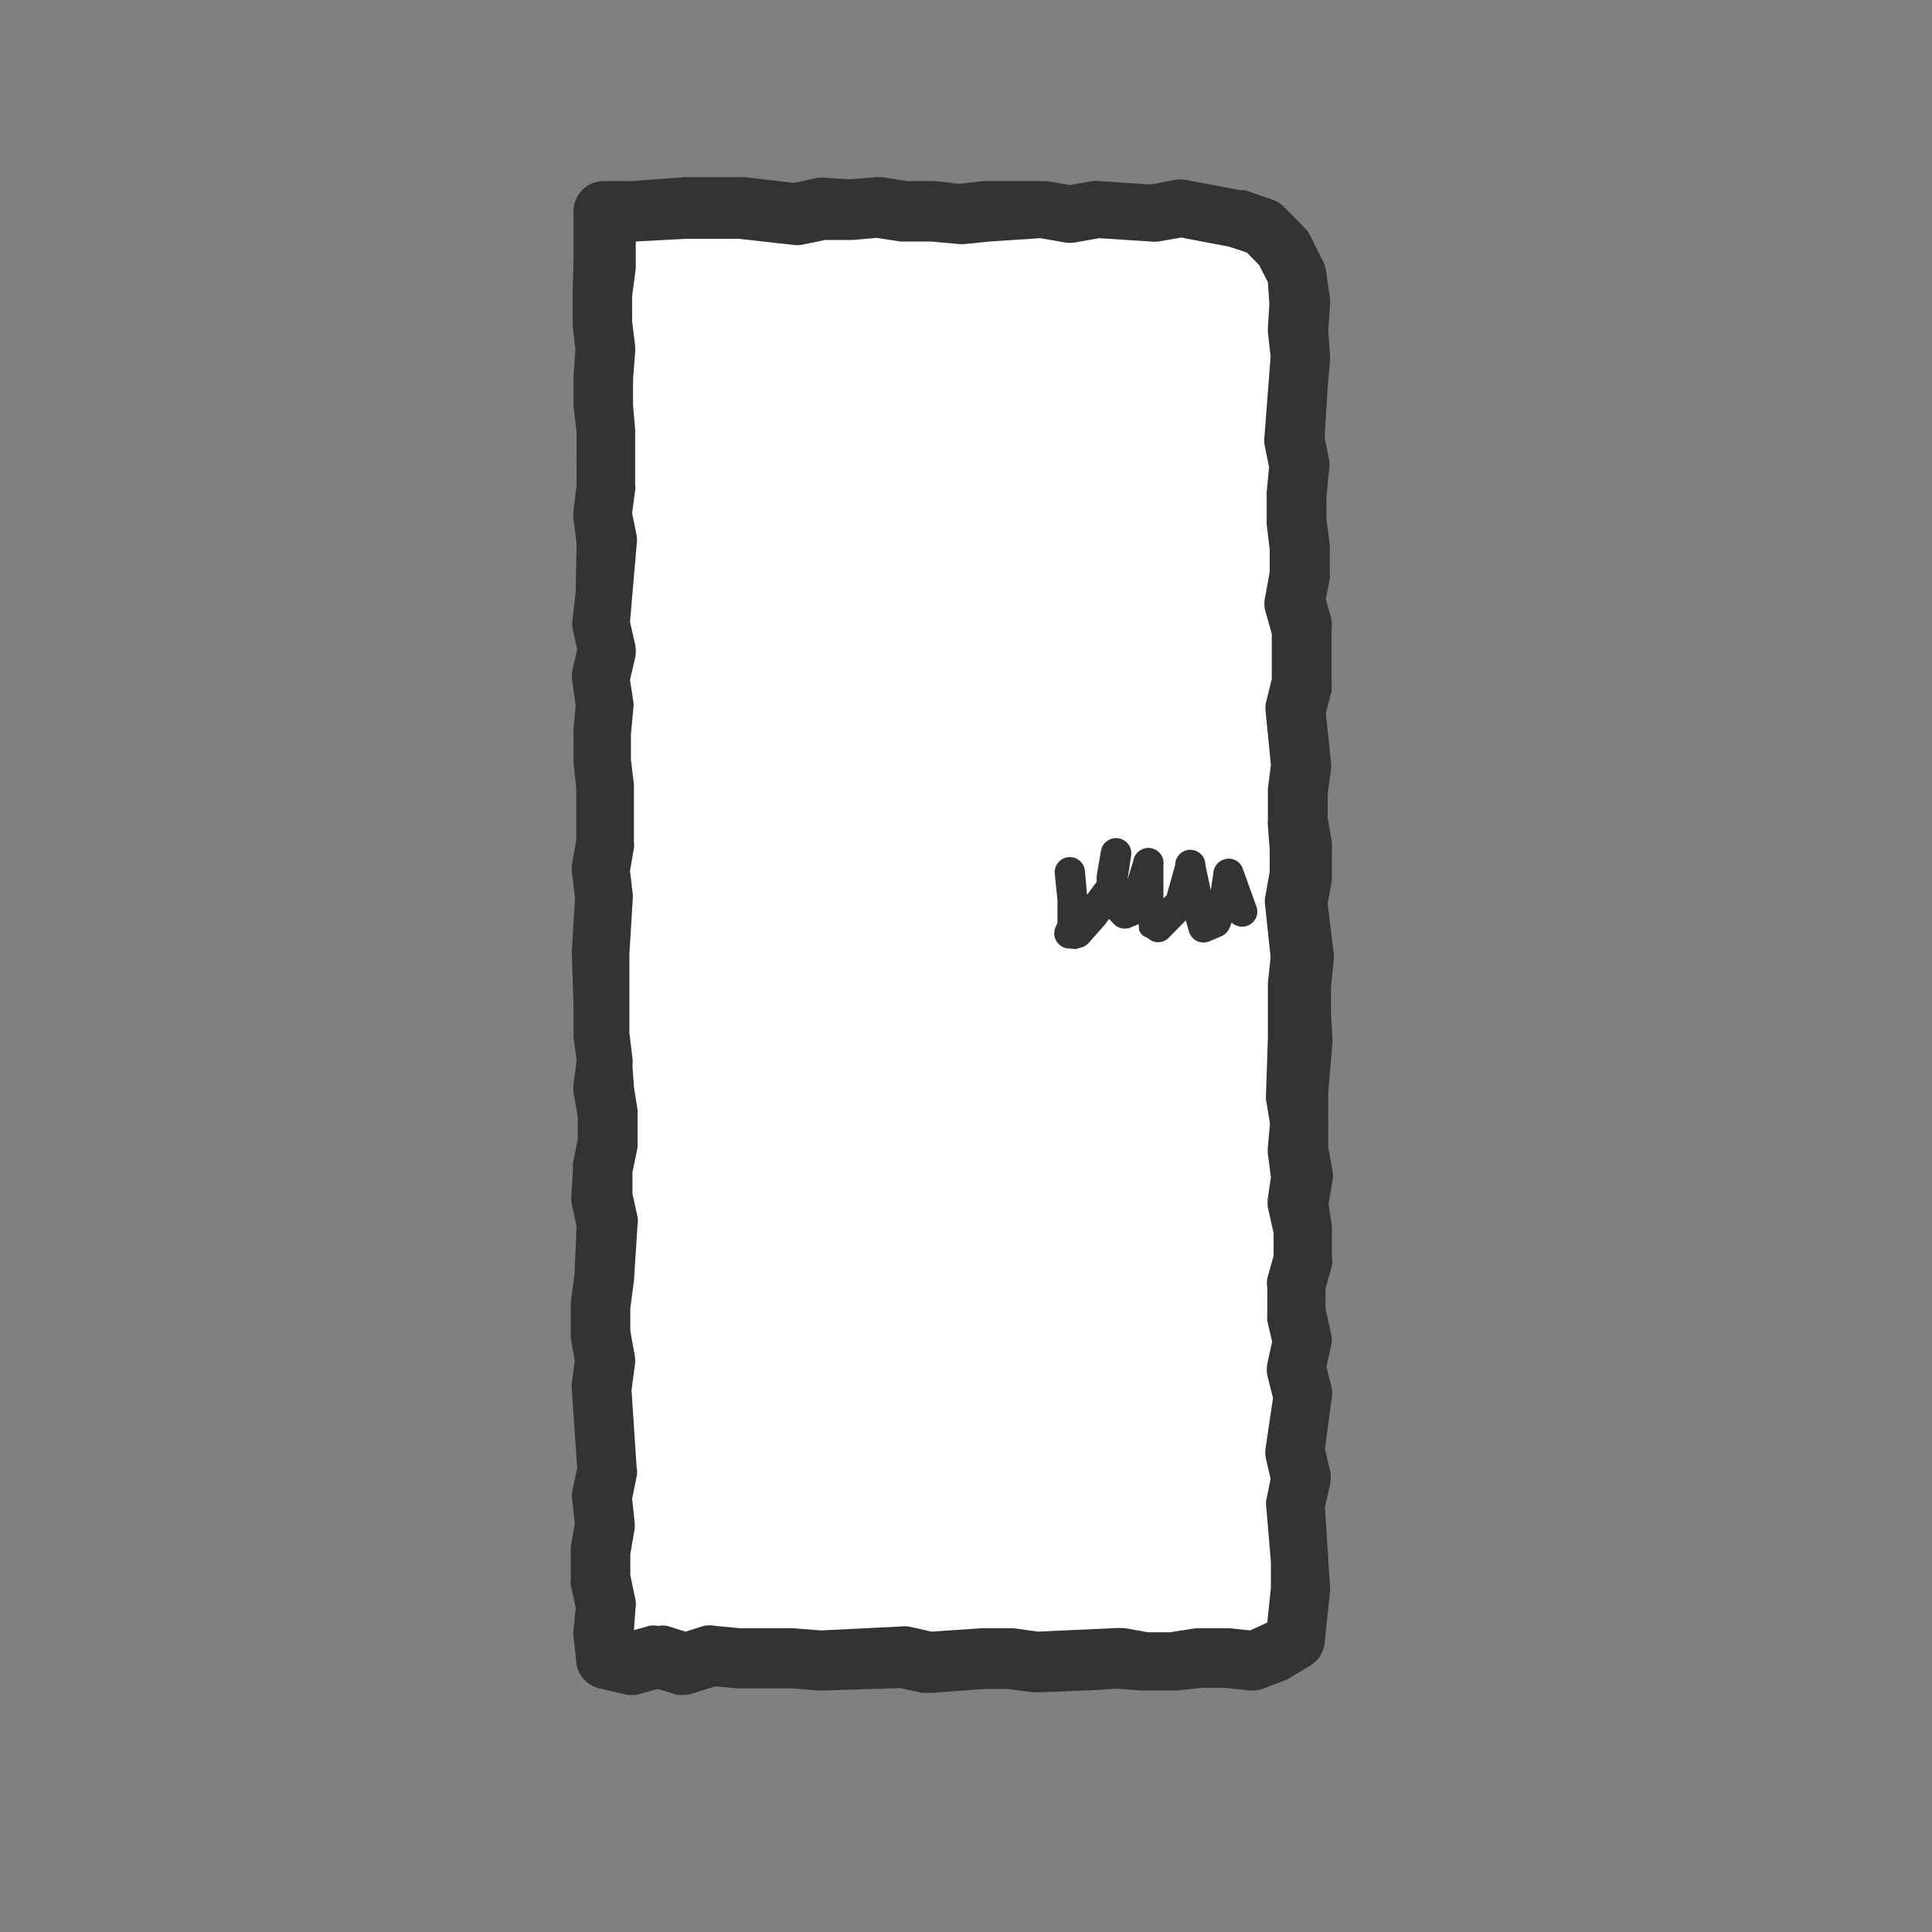
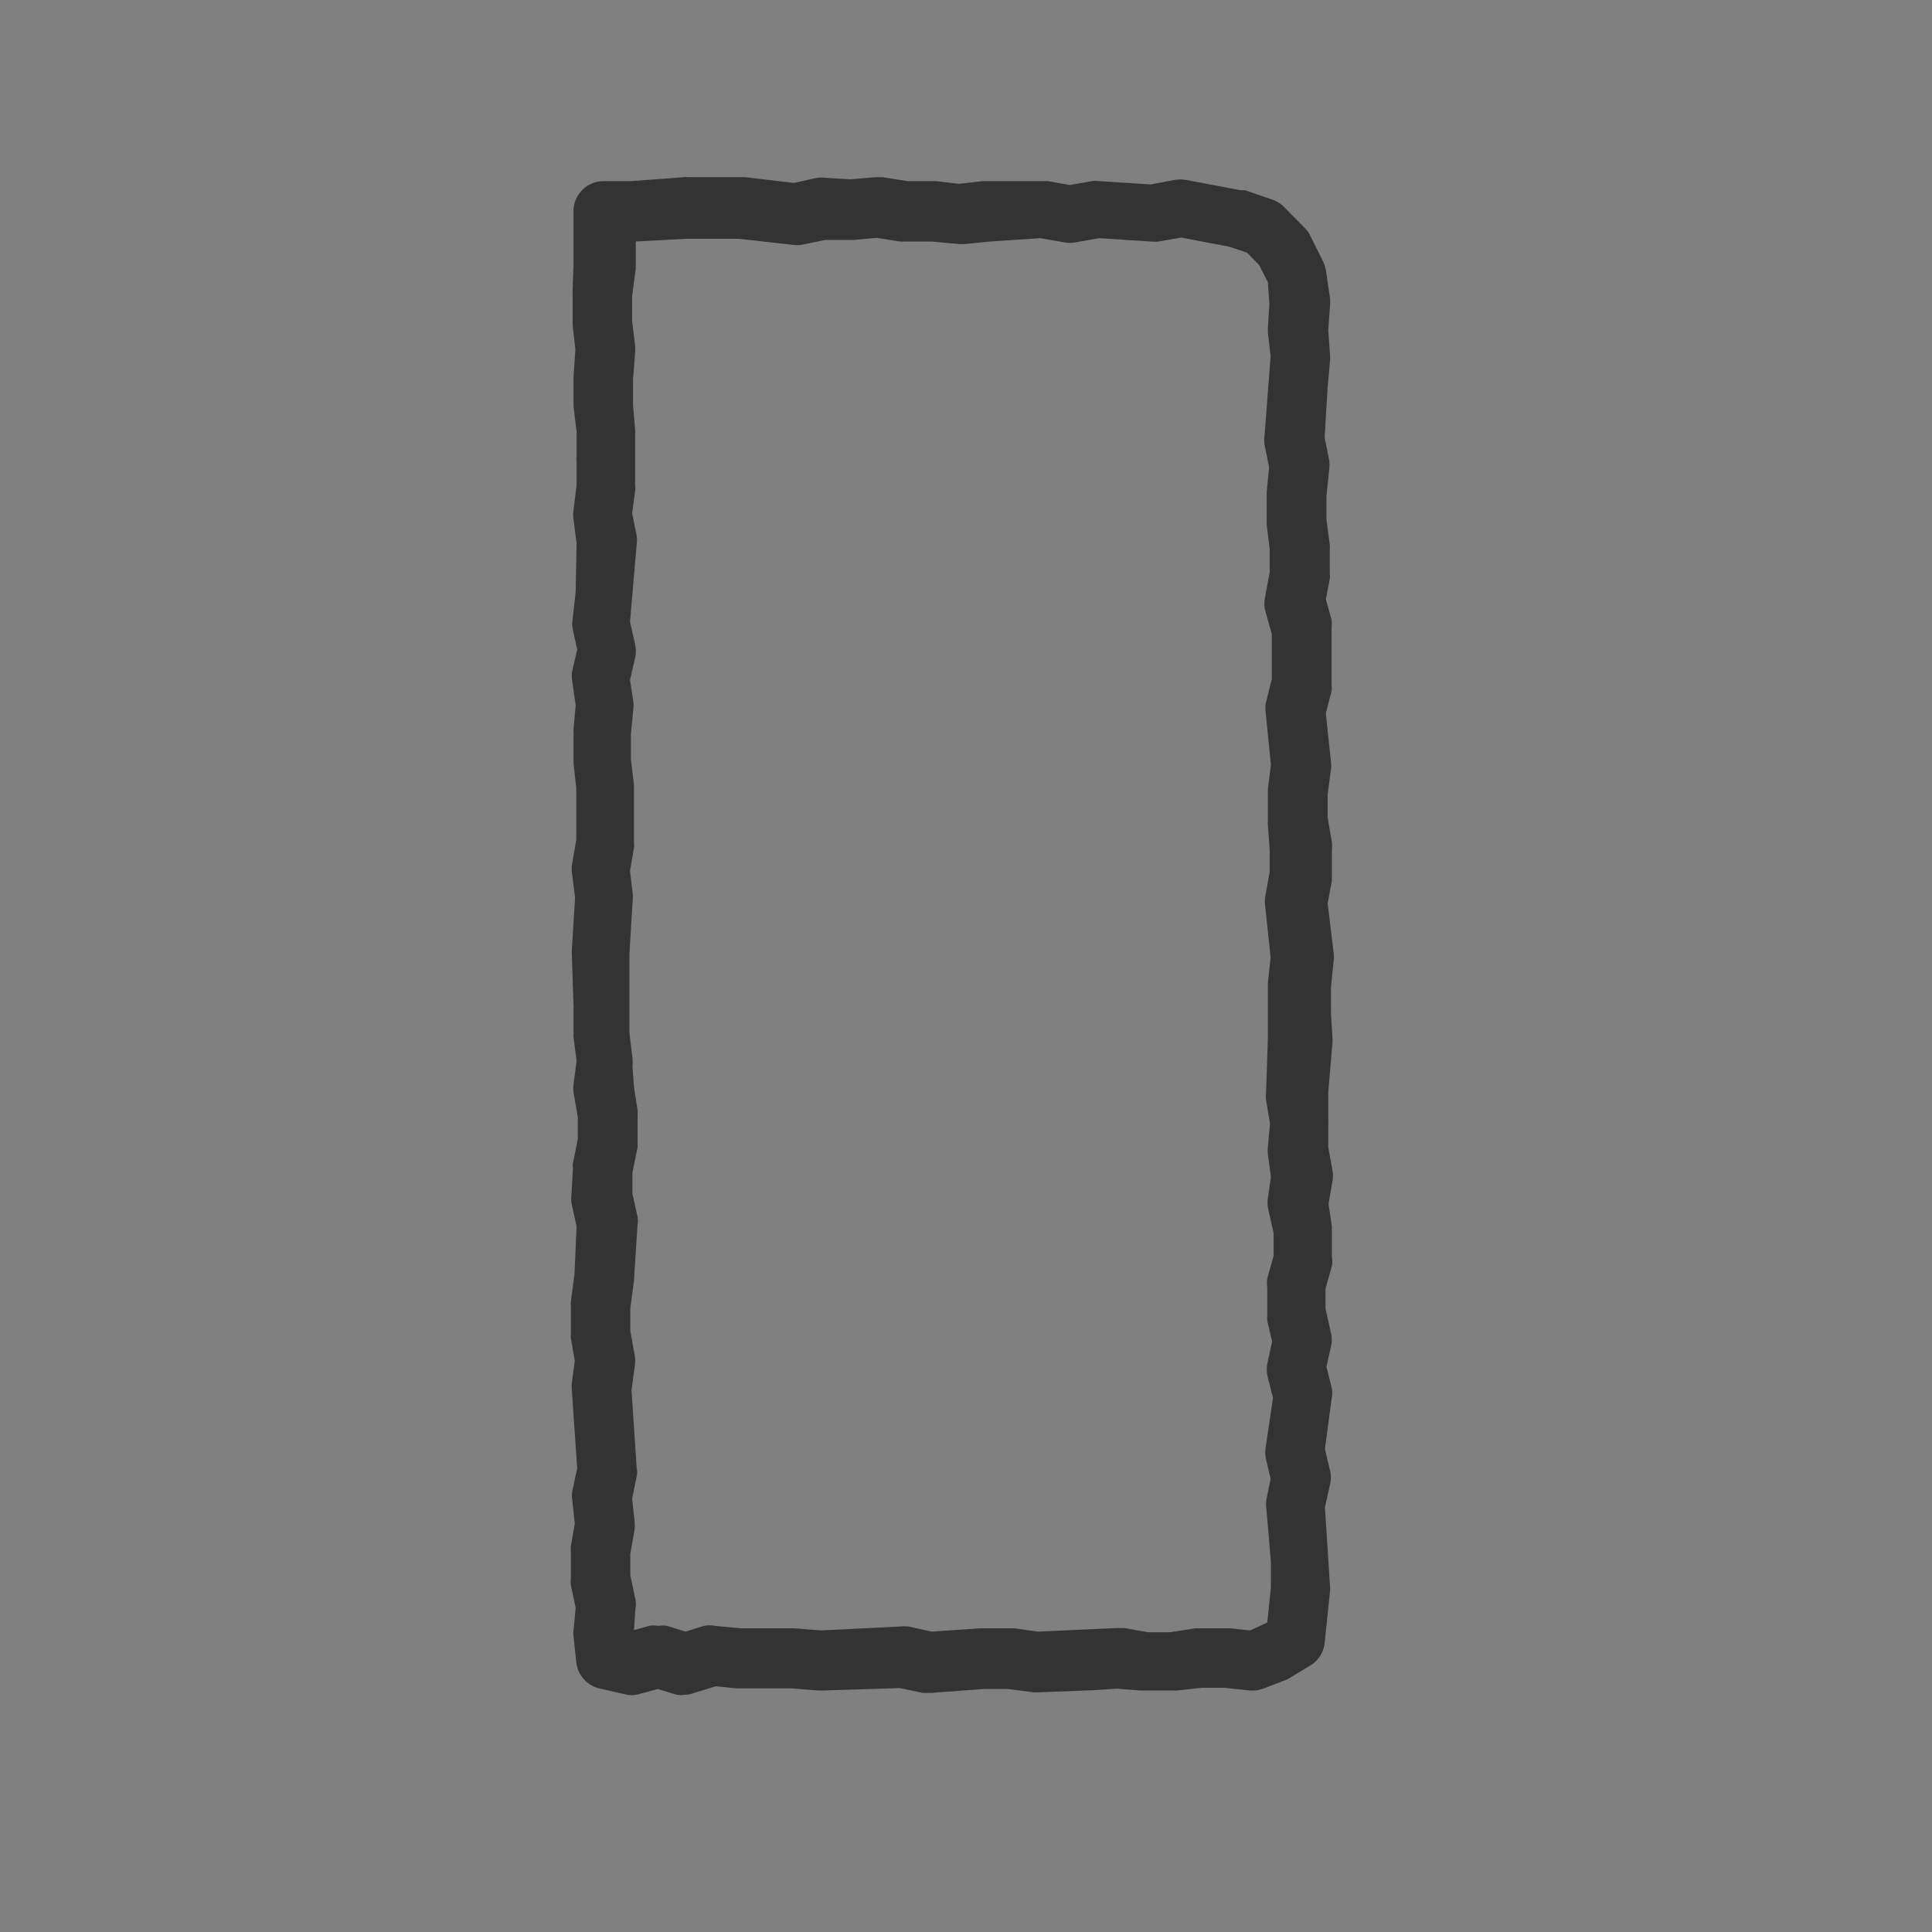
<svg xmlns="http://www.w3.org/2000/svg" width="64" height="64" viewBox="0 0 64 64">
  <rect x="0" y="0" width="64" height="64" fill="#808080" stroke="none" />
  <defs>
    <style>.cls-1{fill:#fff;}.cls-2{fill:#333333;}</style>
  </defs>
-   <polygon class="cls-1" points="41.51 54.99 40.62 54.89 39.72 54.91 38.82 55.06 37.93 55.08 37.04 54.93 36.14 54.99 35.24 55.01 34.35 55.06 33.45 54.94 32.56 54.92 31.67 55 30.77 55.05 29.88 54.85 28.98 54.9 28.09 54.93 27.19 54.98 26.29 54.91 25.4 54.92 24.5 54.94 23.61 54.85 22.71 55.13 21.81 54.86 20.9 55.11 20.08 54.92 20 54.1 20.08 53.2 19.89 52.3 19.87 51.4 20.02 50.5 19.92 49.6 20.12 48.7 20.04 47.8 19.97 46.9 19.94 46 20.06 45.09 19.9 44.19 19.88 43.28 20 42.38 20.05 41.47 20.08 40.57 19.88 39.66 19.93 38.76 20.11 37.86 20.11 36.95 19.97 36.05 20.09 35.15 19.99 34.24 20 33.33 19.95 32.43 19.94 31.52 20 30.62 20.05 29.71 19.94 28.8 20.09 27.9 20.09 26.99 20.07 26.08 19.96 25.18 19.92 24.27 20.01 23.36 19.88 22.45 20.08 21.55 19.88 20.64 19.98 19.73 20.02 18.83 20.11 17.92 19.93 17.02 20.05 16.11 20 15.2 20.04 14.29 19.96 13.38 19.97 12.47 20.04 11.56 19.93 10.66 19.89 9.74 20.02 8.83 20.07 7.92 19.95 6.95 20.91 6.99 21.82 6.93 22.72 6.85 23.63 6.9 24.54 6.88 25.45 7.01 26.36 7.09 27.27 6.89 28.17 6.94 29.08 6.86 29.98 7 30.89 6.98 31.8 7.09 32.71 6.95 33.63 6.93 34.53 6.91 35.44 7.08 36.35 6.91 37.27 6.97 38.18 7.03 39.1 6.86 40.01 7.04 40.92 7.2 41.82 7.5 42.49 8.19 42.92 9.04 43.07 9.99 43.01 10.89 43.07 11.79 42.98 12.69 42.95 13.59 42.87 14.49 43.05 15.4 42.96 16.3 42.94 17.21 43.05 18.11 43.04 19.02 42.87 19.93 43.12 20.83 43.13 21.73 43.1 22.64 42.87 23.54 42.95 24.44 43.06 25.35 42.94 26.25 42.96 27.16 43.12 28.07 43.07 28.98 42.9 29.88 42.99 30.79 43.12 31.69 43.02 32.6 42.99 33.51 43.03 34.42 42.92 35.32 42.87 36.23 43.03 37.14 42.95 38.05 43.12 38.95 42.96 39.86 43.09 40.77 43.12 41.68 42.87 42.58 42.9 43.49 43.11 44.4 42.91 45.31 43.14 46.21 43.01 47.13 42.88 48.03 43.09 48.94 42.89 49.85 42.96 50.76 43.05 51.68 43.07 52.59 42.98 53.51 42.89 54.3 42.21 54.72 41.51 54.99" />
  <path class="cls-2" d="M22.71,56.14a1,1,0,0,1-.3,0l-.62-.19-.62.17a.91.91,0,0,1-.49,0l-.83-.19a1,1,0,0,1-.76-.87L19,54.21a.67.67,0,0,1,0-.2l.07-.75-.16-.75a.65.65,0,0,1,0-.19l0-.9a1.21,1.21,0,0,1,0-.19l.13-.76-.08-.76a.87.87,0,0,1,0-.32l.16-.75L18.94,46a1,1,0,0,1,0-.17l.1-.75-.13-.75a.77.77,0,0,1,0-.15l0-.9a.81.81,0,0,1,0-.16l.12-.9.07-1.59-.17-.78a1.24,1.24,0,0,1,0-.27l.05-.9a.59.59,0,0,1,0-.14l.16-.81V37L19,36.2a1.31,1.31,0,0,1,0-.28l.1-.78L19,34.36a.56.56,0,0,1,0-.13v-.91l-.06-1.79.11-1.79-.1-.81a1,1,0,0,1,0-.3l.14-.81,0-1.71L19,25.29l0-1a.71.71,0,0,1,0-.14l.07-.78-.11-.79a.92.92,0,0,1,0-.37l.16-.69-.15-.69a.85.85,0,0,1,0-.32l.1-.91L19.1,18,19,17.21a1.13,1.13,0,0,1,0-.32l.1-.82,0-.82a.17.17,0,0,1,0-.1l0-.84L19,13.46v-1l.06-.88-.09-.81,0-1a1,1,0,0,1,0-.17L19,8.7l0-.75L19,7.07A1,1,0,0,1,20,6l.91,0,1.74-.13a.29.29,0,0,1,.13,0l.91,0,.85,0h.15l1.61.19.77-.17a1.14,1.14,0,0,1,.27,0l.83.05L29,5.87h.24l.82.13.82,0H31l.77.09L32.56,6h.13l1.83,0,.19,0,.73.13.73-.13a1,1,0,0,1,.25,0l1.7.11.79-.15a1.21,1.21,0,0,1,.38,0l1.8.34.15,0,.9.31a1,1,0,0,1,.39.24l.67.68a.92.92,0,0,1,.19.25l.43.86a1.18,1.18,0,0,1,.1.3l.14.95a1.48,1.48,0,0,1,0,.21l-.06.84.06.83a.86.86,0,0,1,0,.16l-.08.9-.1,1.66.15.75a1.08,1.08,0,0,1,0,.31l-.09.9,0,.76.11.83a.66.66,0,0,1,0,.14V19a.55.55,0,0,1,0,.18l-.13.67.19.68a1.09,1.09,0,0,1,0,.25v.9l0,1a.76.76,0,0,1,0,.21l-.19.74.17,1.61a1,1,0,0,1,0,.24l-.11.84,0,.76.14.82a1,1,0,0,1,0,.24l0,.9s0,.09,0,.13l-.14.76.2,1.64a1,1,0,0,1,0,.24l-.09.9,0,.85.05.82a.86.86,0,0,1,0,.16l-.14,1.64L44,37a2.17,2.17,0,0,1,0,.26L44,38l.14.77a1,1,0,0,1,0,.35l-.13.76.11.75,0,1a.82.82,0,0,1,0,.31l-.21.75,0,.66.18.81a.94.94,0,0,1,0,.44l-.15.68.17.67a.9.9,0,0,1,0,.4L43.89,48l.17.72a1,1,0,0,1,0,.45l-.17.76.17,2.65a.49.49,0,0,1,0,.12l-.18,1.73a1,1,0,0,1-.47.74l-.68.41a.8.8,0,0,1-.16.08l-.7.27a1.08,1.08,0,0,1-.47.07l-.83-.09h-.76L39,56l-.13,0-.9,0h-.18L37,55.94l-.78.05-1.8.07h-.19l-.84-.11-.79,0-1.76.13-.27,0-.76-.16L27.25,56h-.13l-.9-.07-1.7,0h-.11l-.7-.07-.71.22A.93.93,0,0,1,22.71,56.14Zm-.9-2.28a.92.92,0,0,1,.29,0l.61.19.6-.19a1,1,0,0,1,.39,0l.84.08,1.75,0,.91.07,2.62-.13a1.32,1.32,0,0,1,.28,0l.76.17,1.61-.11h.11l.89,0h.12l.8.11L37,53.93h.23l.8.14.73,0,.83-.13.14,0,.89,0h.13l.66.07.57-.26.12-1.16,0-.85-.15-1.78a.88.88,0,0,1,0-.28l.14-.69-.16-.69a1.14,1.14,0,0,1,0-.37l.24-1.62-.18-.71a1.07,1.07,0,0,1,0-.47l.15-.69-.16-.69a1.23,1.23,0,0,1,0-.19l0-.91a1,1,0,0,1,0-.3l.21-.75,0-.75L42,40a1.09,1.09,0,0,1,0-.31L42.1,39,42,38.23A1.22,1.22,0,0,1,42,38l.07-.78-.13-.78a.86.86,0,0,1,0-.23L42,34.38l0-.82,0-1,.09-.85L41.91,30a.88.88,0,0,1,0-.28l.15-.84,0-.73L42,27.34a.86.86,0,0,1,0-.16l0-.91s0-.09,0-.14l.1-.79-.17-1.72a1.13,1.13,0,0,1,0-.32l.2-.81,0-.8V21l-.22-.78a1,1,0,0,1,0-.45l.15-.82v-.75l-.1-.84s0-.09,0-.14l0-.91.08-.83-.15-.75a1,1,0,0,1,0-.3l.2-2.62L42,11v-.14l.05-.79L42,9.35l-.29-.57-.4-.41-.6-.2-1.58-.3L38.37,8a1.14,1.14,0,0,1-.26,0l-1.7-.11-.79.14a1,1,0,0,1-.35,0l-.81-.14L32.8,8,32,8.08a1.29,1.29,0,0,1-.28,0L30.85,8,30,8h-.18l-.78-.12-.79.07h-.14l-.78,0-.77.16a1,1,0,0,1-.3,0l-1.79-.2-.83,0-.91,0L21.06,8l0,.9-.12.91,0,.83.1.82a1.41,1.41,0,0,1,0,.2l-.07.91v.84l.07.82a.53.53,0,0,1,0,.13l0,.85,0,.86a.54.54,0,0,1,0,.18l-.1.75.15.74a1,1,0,0,1,0,.3l-.22,2.56.17.75a1.09,1.09,0,0,1,0,.44l-.17.73.11.72a1,1,0,0,1,0,.24l-.08.84,0,.84.1.83,0,1.92a.55.55,0,0,1,0,.18l-.13.76.09.76a1.09,1.09,0,0,1,0,.18l-.11,1.81,0,1.7v.91l.1.84a1,1,0,0,1,0,.25L21,36l.12.77a.76.76,0,0,1,0,.15v.9c0,.07,0,.13,0,.19l-.17.83,0,.7.17.77a.71.71,0,0,1,0,.25L21,42.43l-.12.91,0,.75.15.83a1.07,1.07,0,0,1,0,.31l-.11.82.17,2.57a.71.71,0,0,1,0,.29l-.15.74.08.74a1.31,1.31,0,0,1,0,.28l-.14.81v.7l.17.81a.76.76,0,0,1,0,.3L21,54l.54-.15A1.18,1.18,0,0,1,21.81,53.86Z" />
-   <path class="cls-2" d="M35.42,31.42a.48.48,0,0,1-.37-.17.5.5,0,0,1-.09-.52l.07-.16v-.76l-.09-.87a.5.5,0,0,1,1-.09l.07.79.32-.43V29l.14-.81a.5.5,0,0,1,1,.16l-.12.79.19-.62a.5.5,0,0,1,1,.15l0,1.09.11-.11.28-1a.5.5,0,0,1,1,0l.18.84.09-.62a.51.51,0,0,1,.43-.42.49.49,0,0,1,.53.3L41.61,30a.5.5,0,0,1-.27.66.51.51,0,0,1-.54-.1l-.06.16a.55.55,0,0,1-.27.29l-.4.17a.53.53,0,0,1-.41,0,.52.52,0,0,1-.27-.31l-.11-.38-.58.59a.49.49,0,0,1-.67,0L37.87,31a.48.48,0,0,1-.14-.2l0-.09a.17.17,0,0,1,0-.1l-.29.12a.51.51,0,0,1-.55-.13l-.15-.16-.14.19-.53.6a.51.51,0,0,1-.23.15l-.21.06Z" />
</svg>